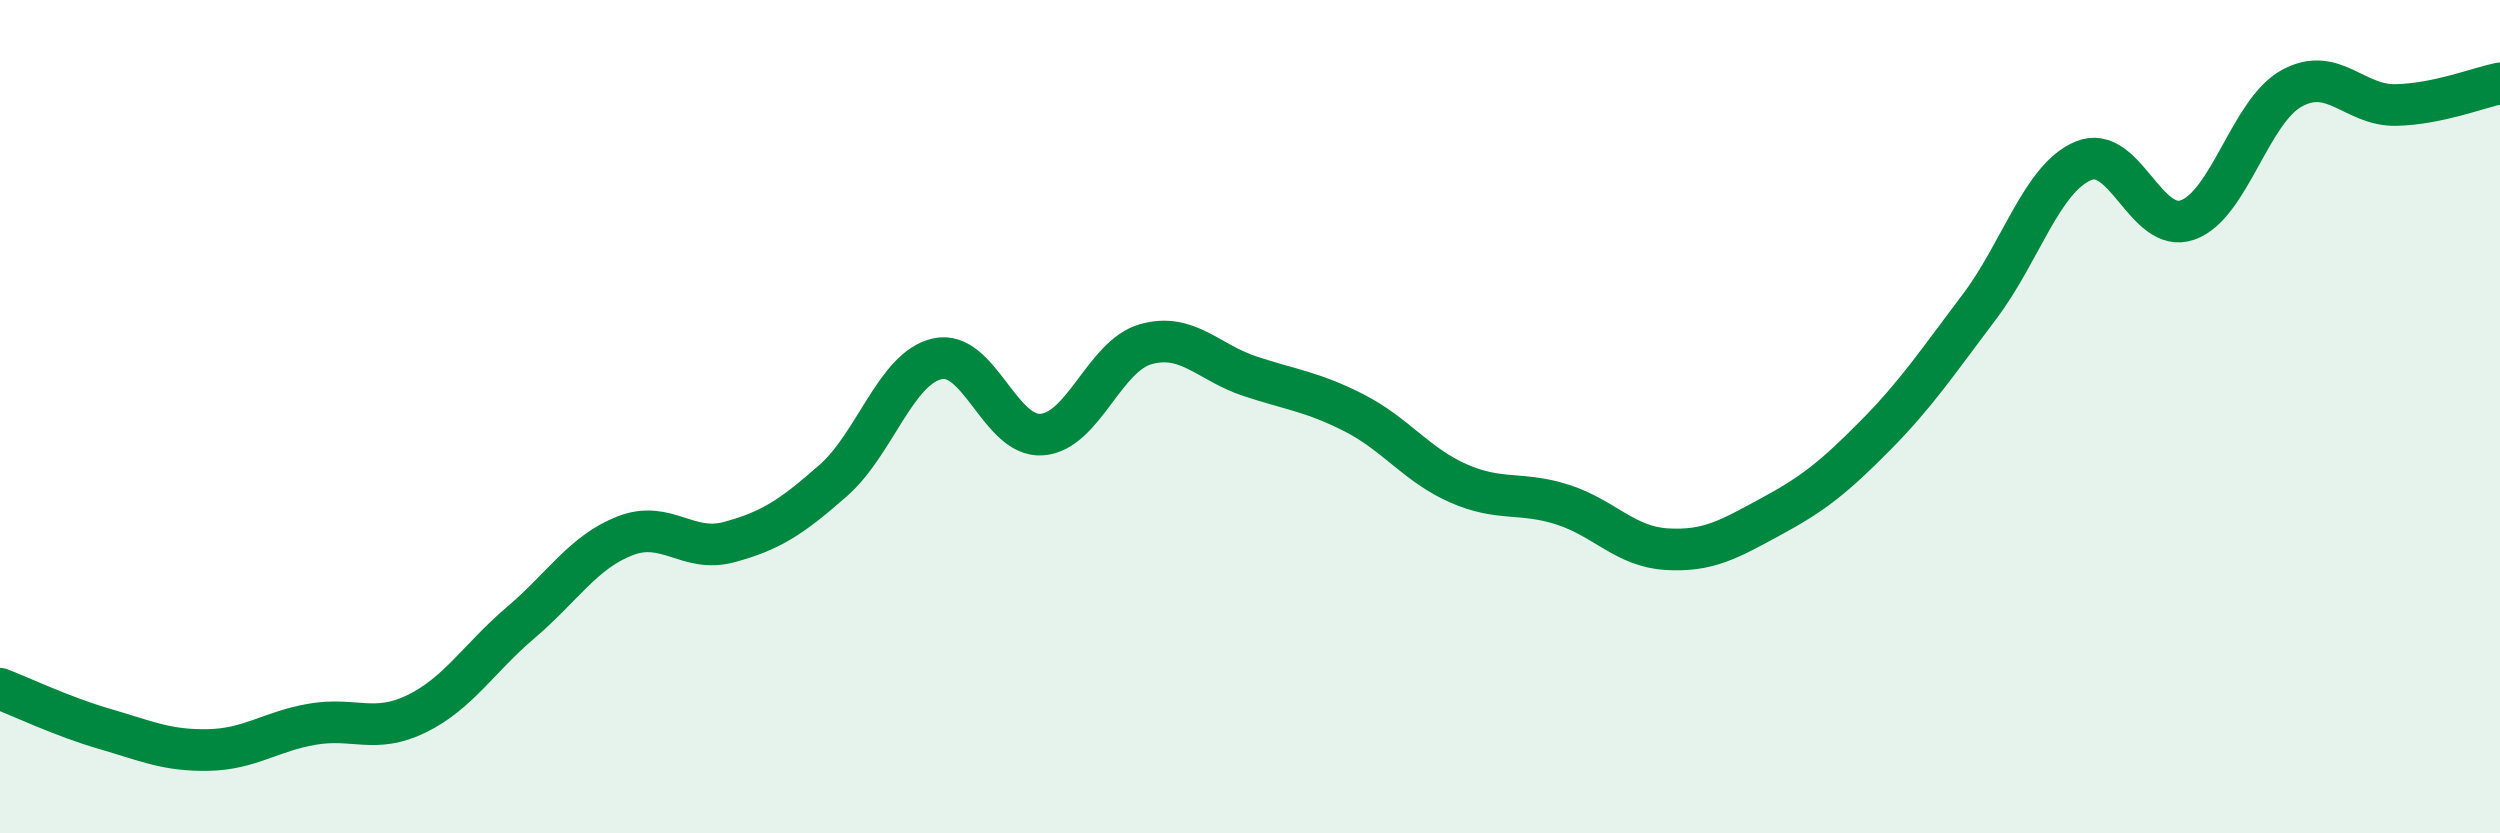
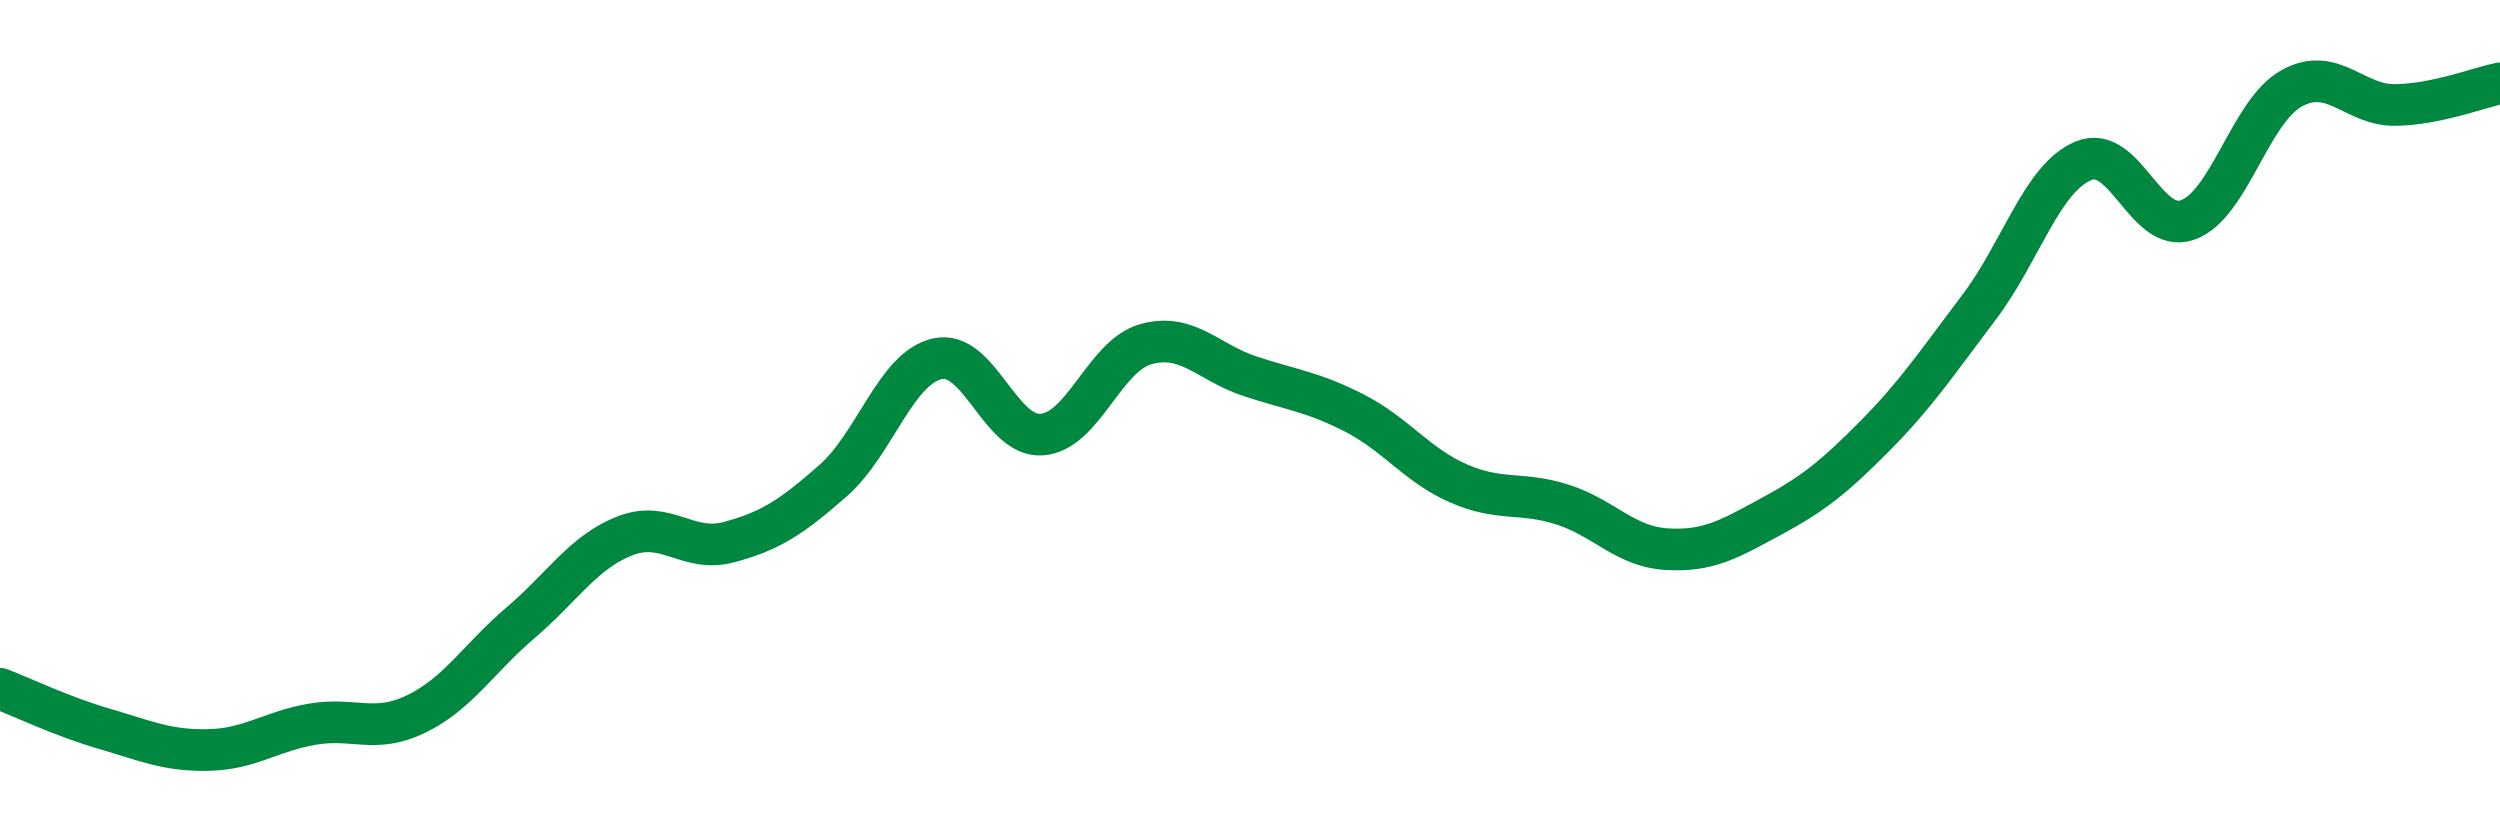
<svg xmlns="http://www.w3.org/2000/svg" width="60" height="20" viewBox="0 0 60 20">
-   <path d="M 0,16.53 C 0.5,16.72 1.5,17.2 2.5,17.49 C 3.5,17.78 4,18.02 5,18 C 6,17.98 6.5,17.55 7.5,17.38 C 8.5,17.21 9,17.62 10,17.13 C 11,16.64 11.5,15.79 12.5,14.94 C 13.5,14.09 14,13.25 15,12.86 C 16,12.47 16.5,13.28 17.5,13.01 C 18.5,12.74 19,12.41 20,11.53 C 21,10.65 21.5,8.83 22.5,8.61 C 23.5,8.39 24,10.5 25,10.43 C 26,10.36 26.5,8.54 27.5,8.26 C 28.5,7.98 29,8.7 30,9.03 C 31,9.36 31.5,9.4 32.5,9.91 C 33.5,10.42 34,11.16 35,11.6 C 36,12.04 36.5,11.79 37.5,12.11 C 38.5,12.43 39,13.12 40,13.18 C 41,13.24 41.5,12.94 42.5,12.4 C 43.5,11.86 44,11.47 45,10.46 C 46,9.45 46.5,8.69 47.5,7.37 C 48.5,6.05 49,4.28 50,3.86 C 51,3.44 51.5,5.63 52.5,5.28 C 53.5,4.93 54,2.67 55,2.12 C 56,1.57 56.5,2.54 57.5,2.52 C 58.5,2.5 59.5,2.1 60,2L60 20L0 20Z" fill="#008740" opacity="0.1" stroke-linecap="round" stroke-linejoin="round" />
  <path d="M 0,16.53 C 0.5,16.72 1.5,17.2 2.5,17.49 C 3.5,17.78 4,18.02 5,18 C 6,17.98 6.5,17.55 7.5,17.38 C 8.5,17.21 9,17.62 10,17.13 C 11,16.64 11.5,15.79 12.5,14.94 C 13.5,14.09 14,13.25 15,12.86 C 16,12.47 16.5,13.28 17.5,13.01 C 18.5,12.74 19,12.41 20,11.53 C 21,10.65 21.5,8.83 22.5,8.61 C 23.5,8.39 24,10.5 25,10.43 C 26,10.36 26.5,8.54 27.5,8.26 C 28.5,7.98 29,8.7 30,9.03 C 31,9.36 31.5,9.4 32.5,9.91 C 33.5,10.42 34,11.16 35,11.6 C 36,12.04 36.5,11.79 37.5,12.11 C 38.5,12.43 39,13.12 40,13.18 C 41,13.24 41.5,12.94 42.5,12.4 C 43.5,11.86 44,11.47 45,10.46 C 46,9.45 46.5,8.69 47.5,7.37 C 48.5,6.05 49,4.28 50,3.86 C 51,3.44 51.5,5.63 52.5,5.28 C 53.5,4.93 54,2.67 55,2.12 C 56,1.57 56.5,2.54 57.5,2.52 C 58.5,2.5 59.5,2.1 60,2" stroke="#008740" stroke-width="1" fill="none" stroke-linecap="round" stroke-linejoin="round" />
</svg>